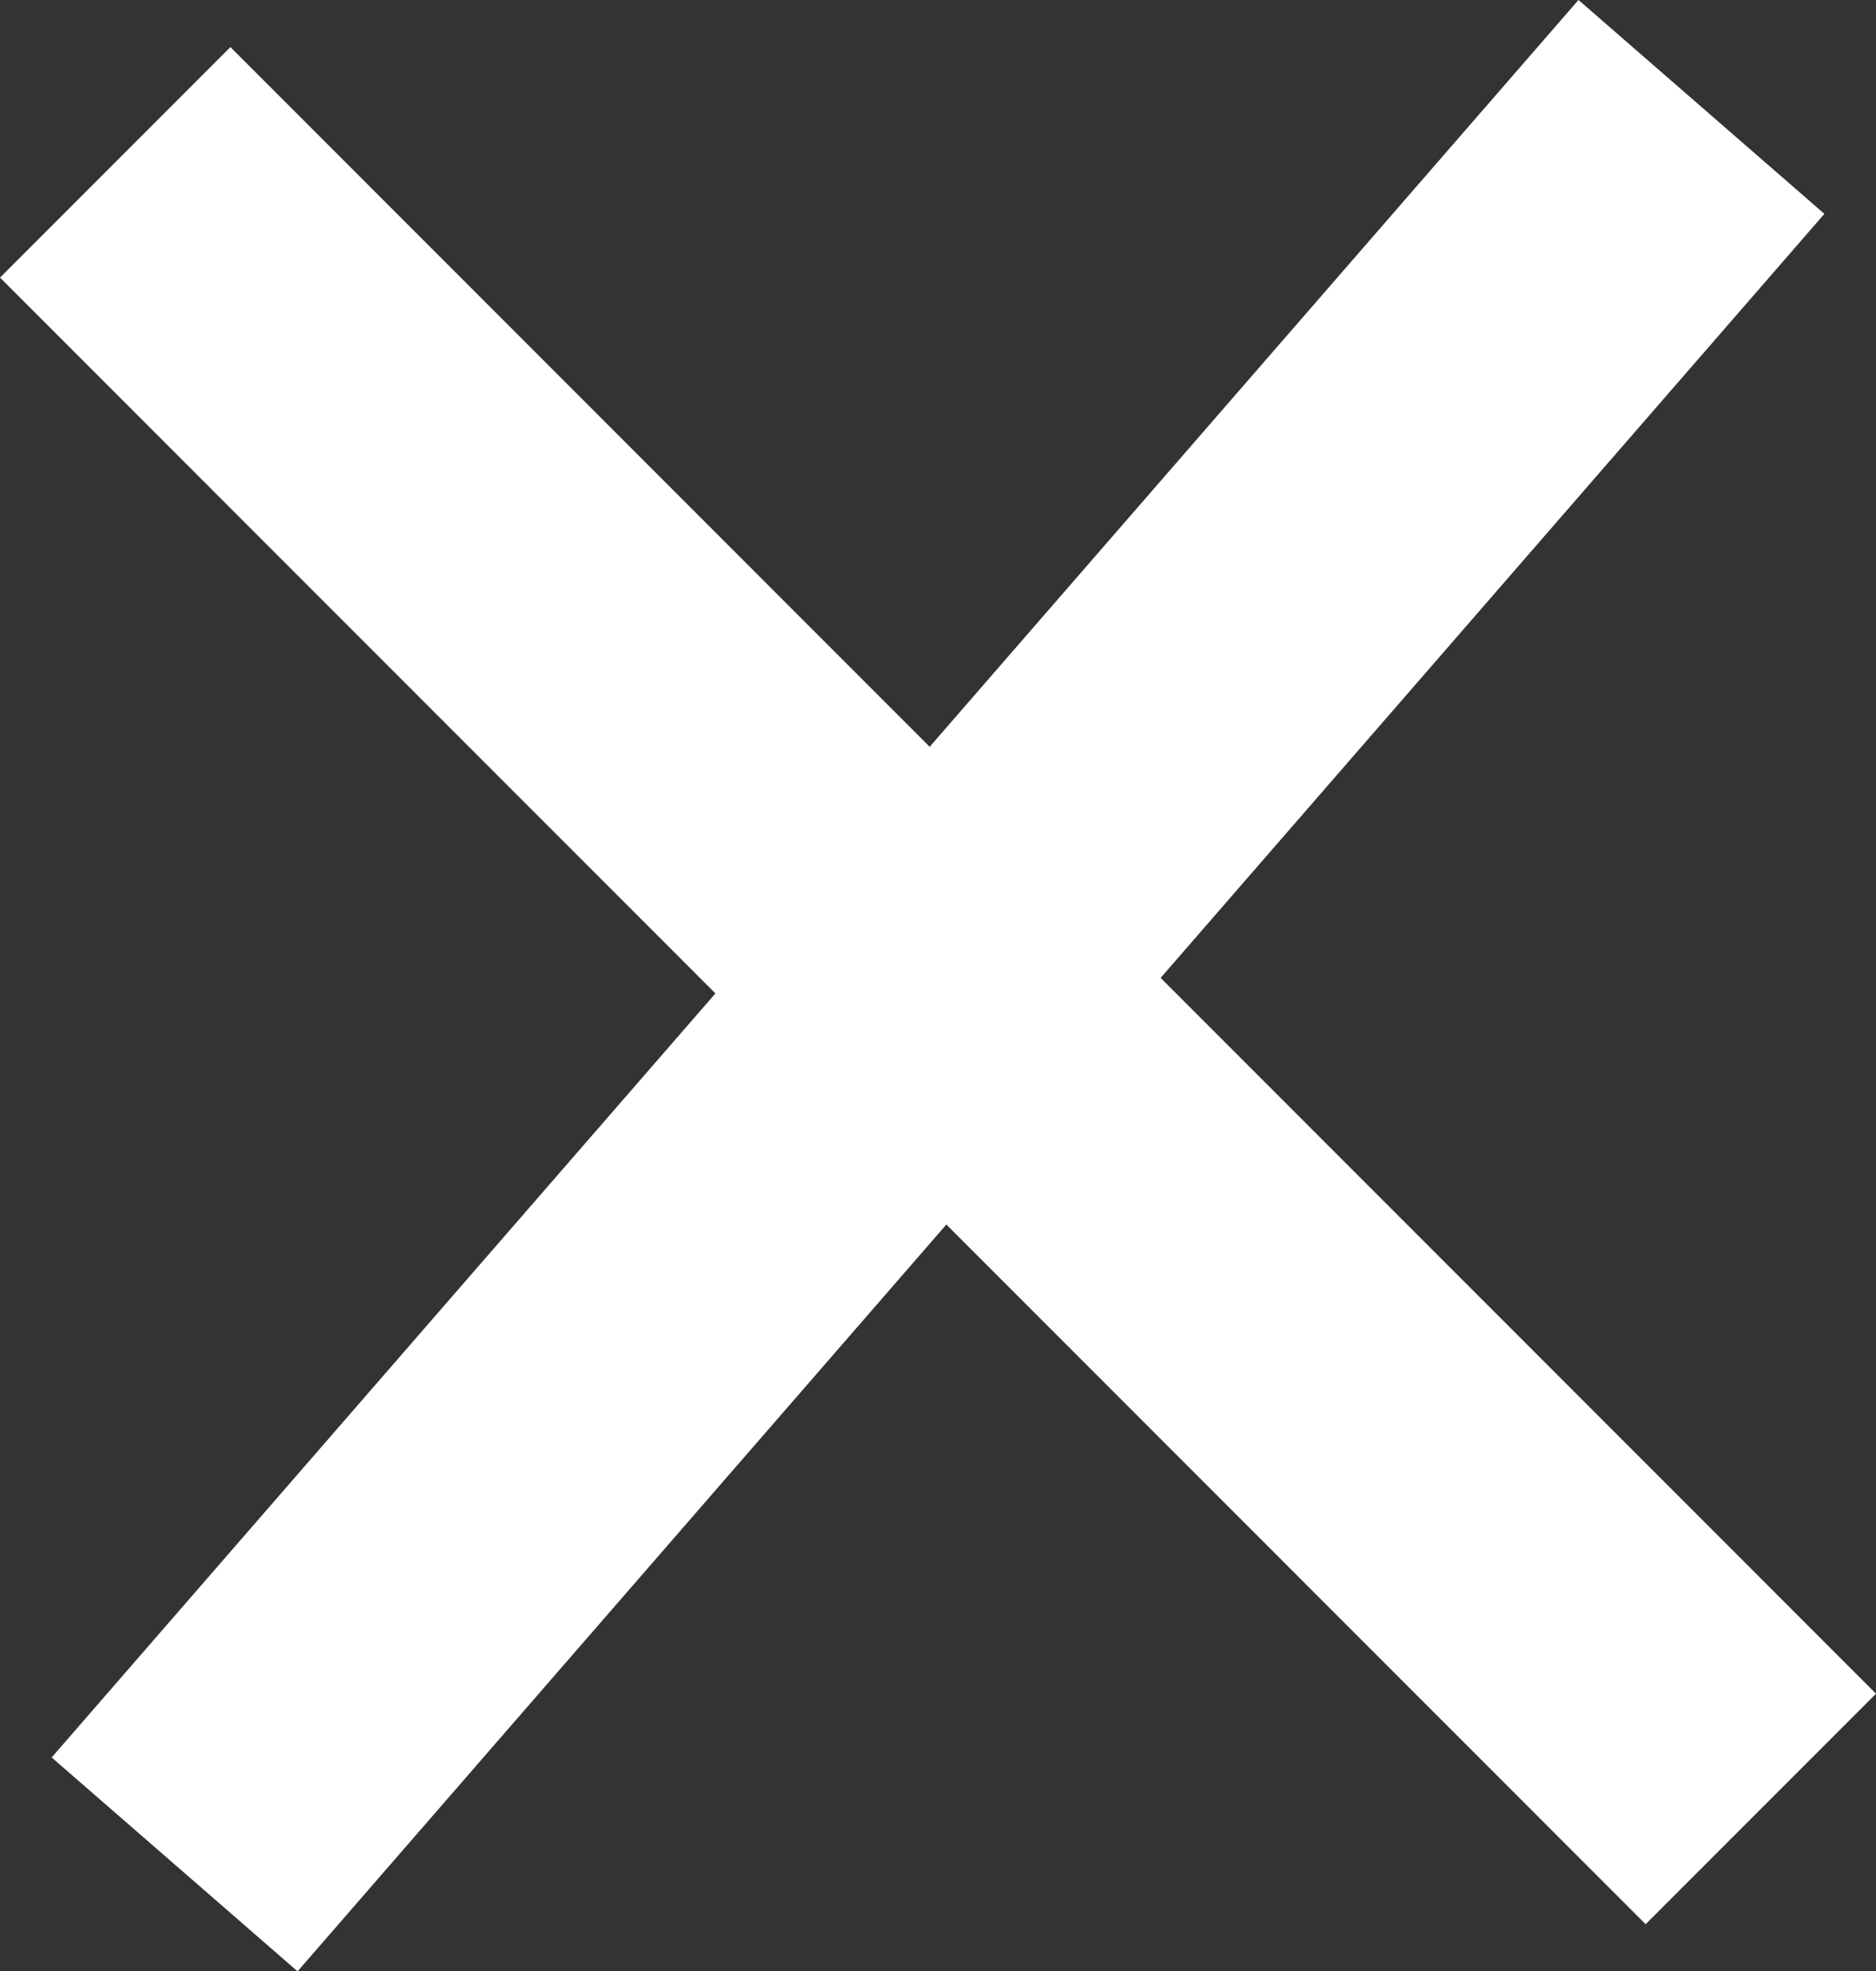
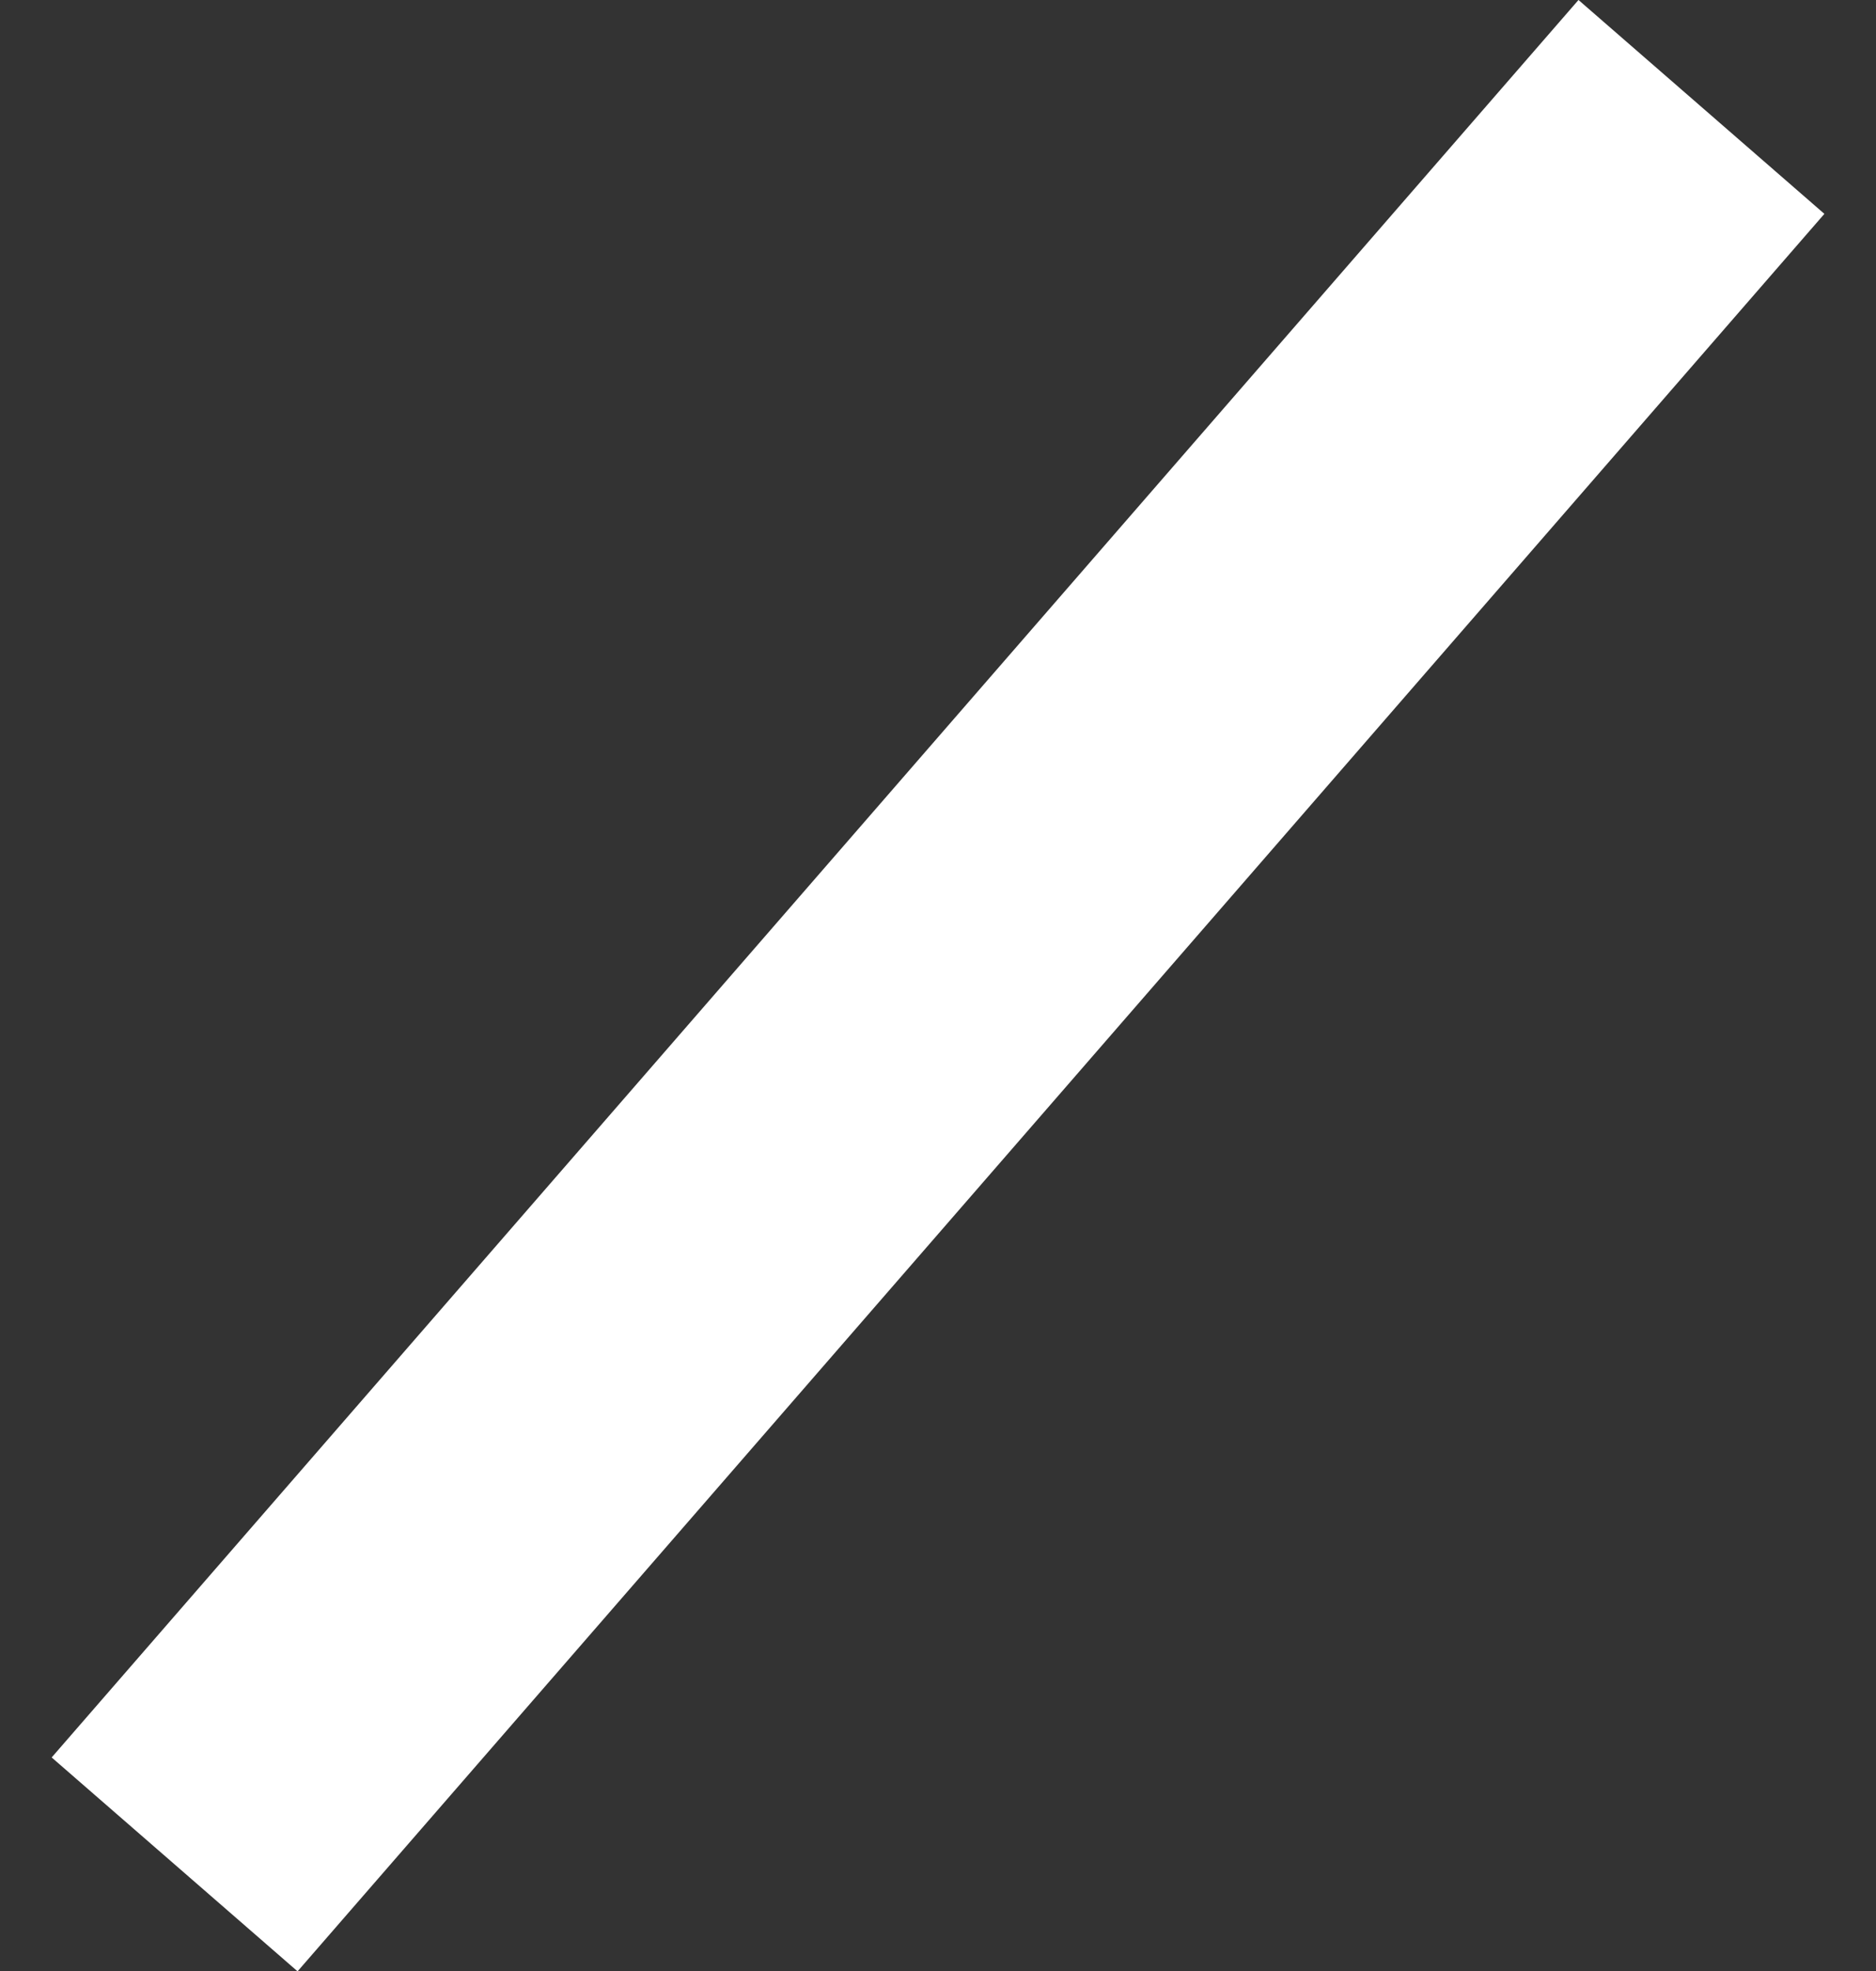
<svg xmlns="http://www.w3.org/2000/svg" width="40.305" height="42.328" viewBox="0 0 40.305 42.328">
  <rect x="0" y="0" width="40.305" height="42.328" fill="#333333" stroke="none" />
  <g id="Group_76964" data-name="Group 76964" transform="translate(-518.847 -224.836)">
-     <rect id="Rectangle_11104" data-name="Rectangle 11104" width="50" height="7" transform="translate(523.797 225.847) rotate(45)" fill="#fff" />
    <rect id="Rectangle_11105" data-name="Rectangle 11105" width="50" height="7" transform="translate(558.043 229.428) rotate(131)" fill="#fff" />
  </g>
</svg>